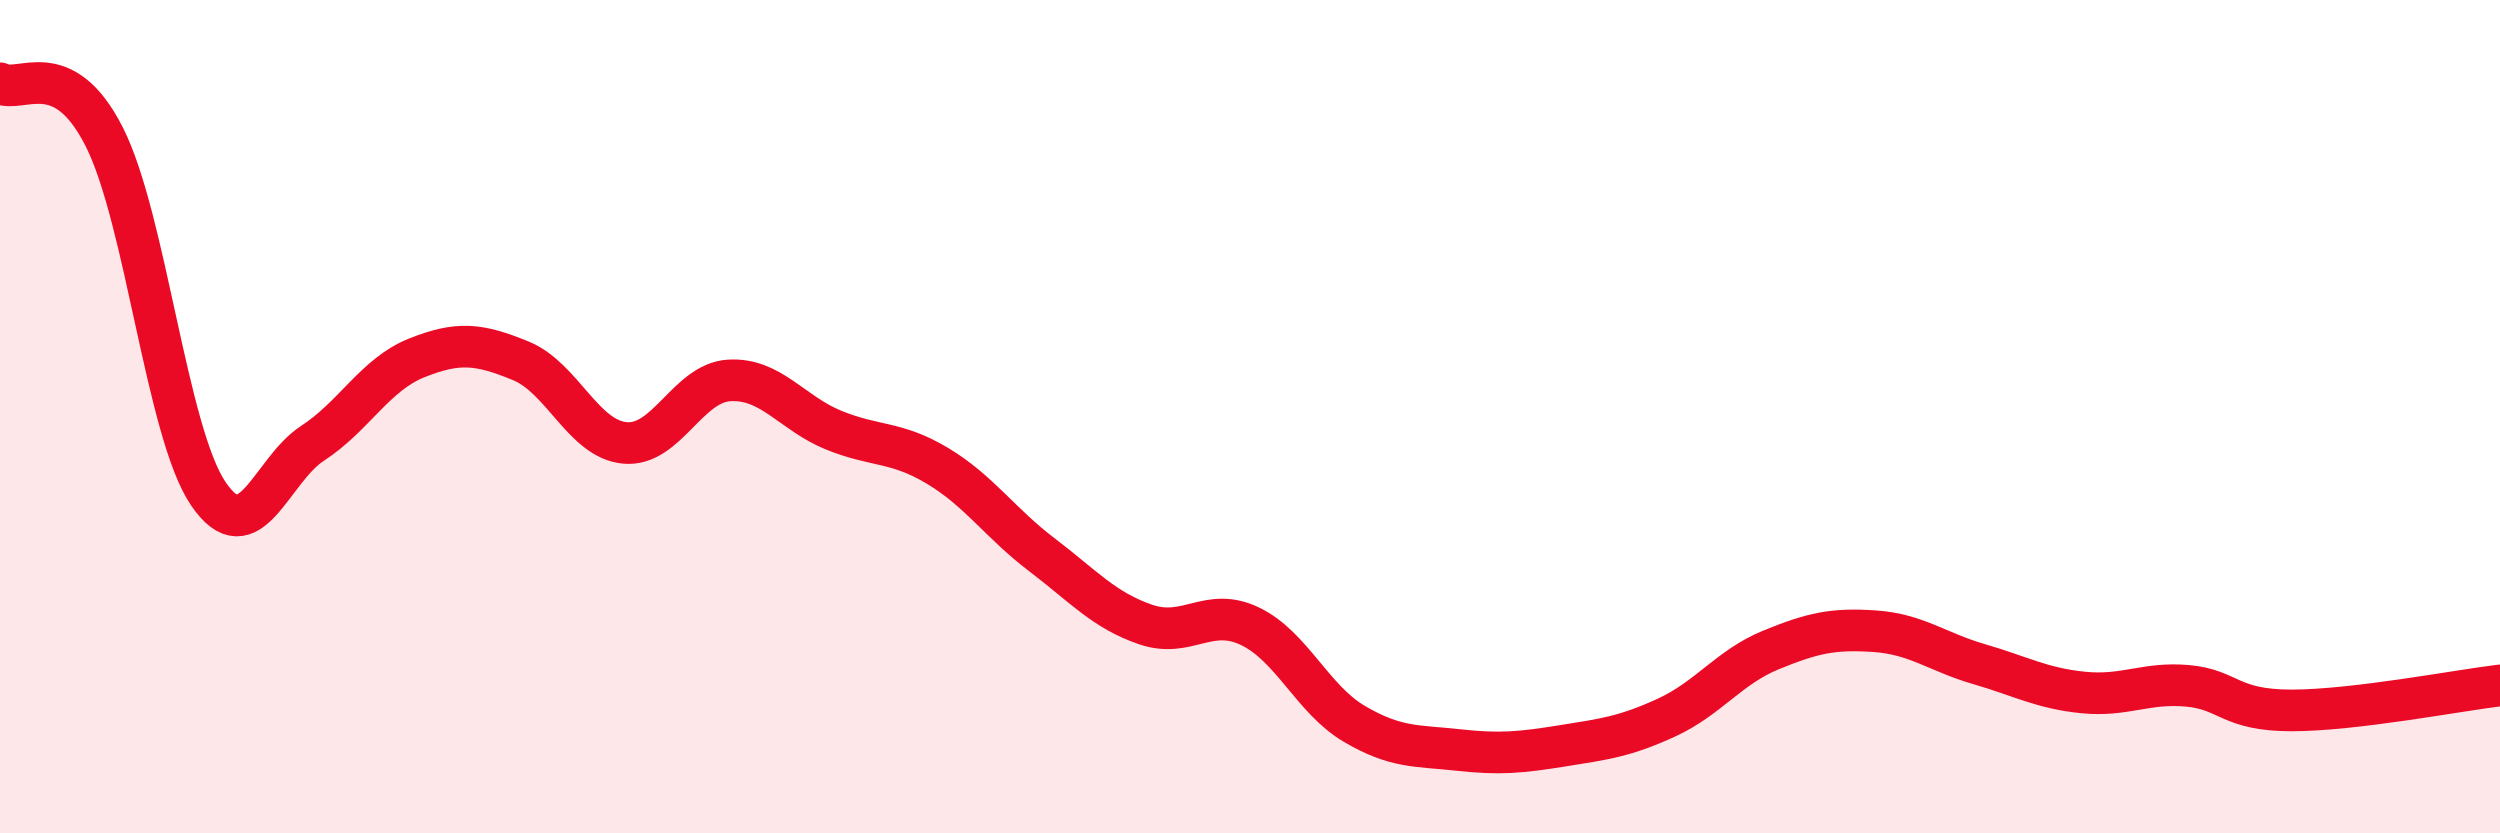
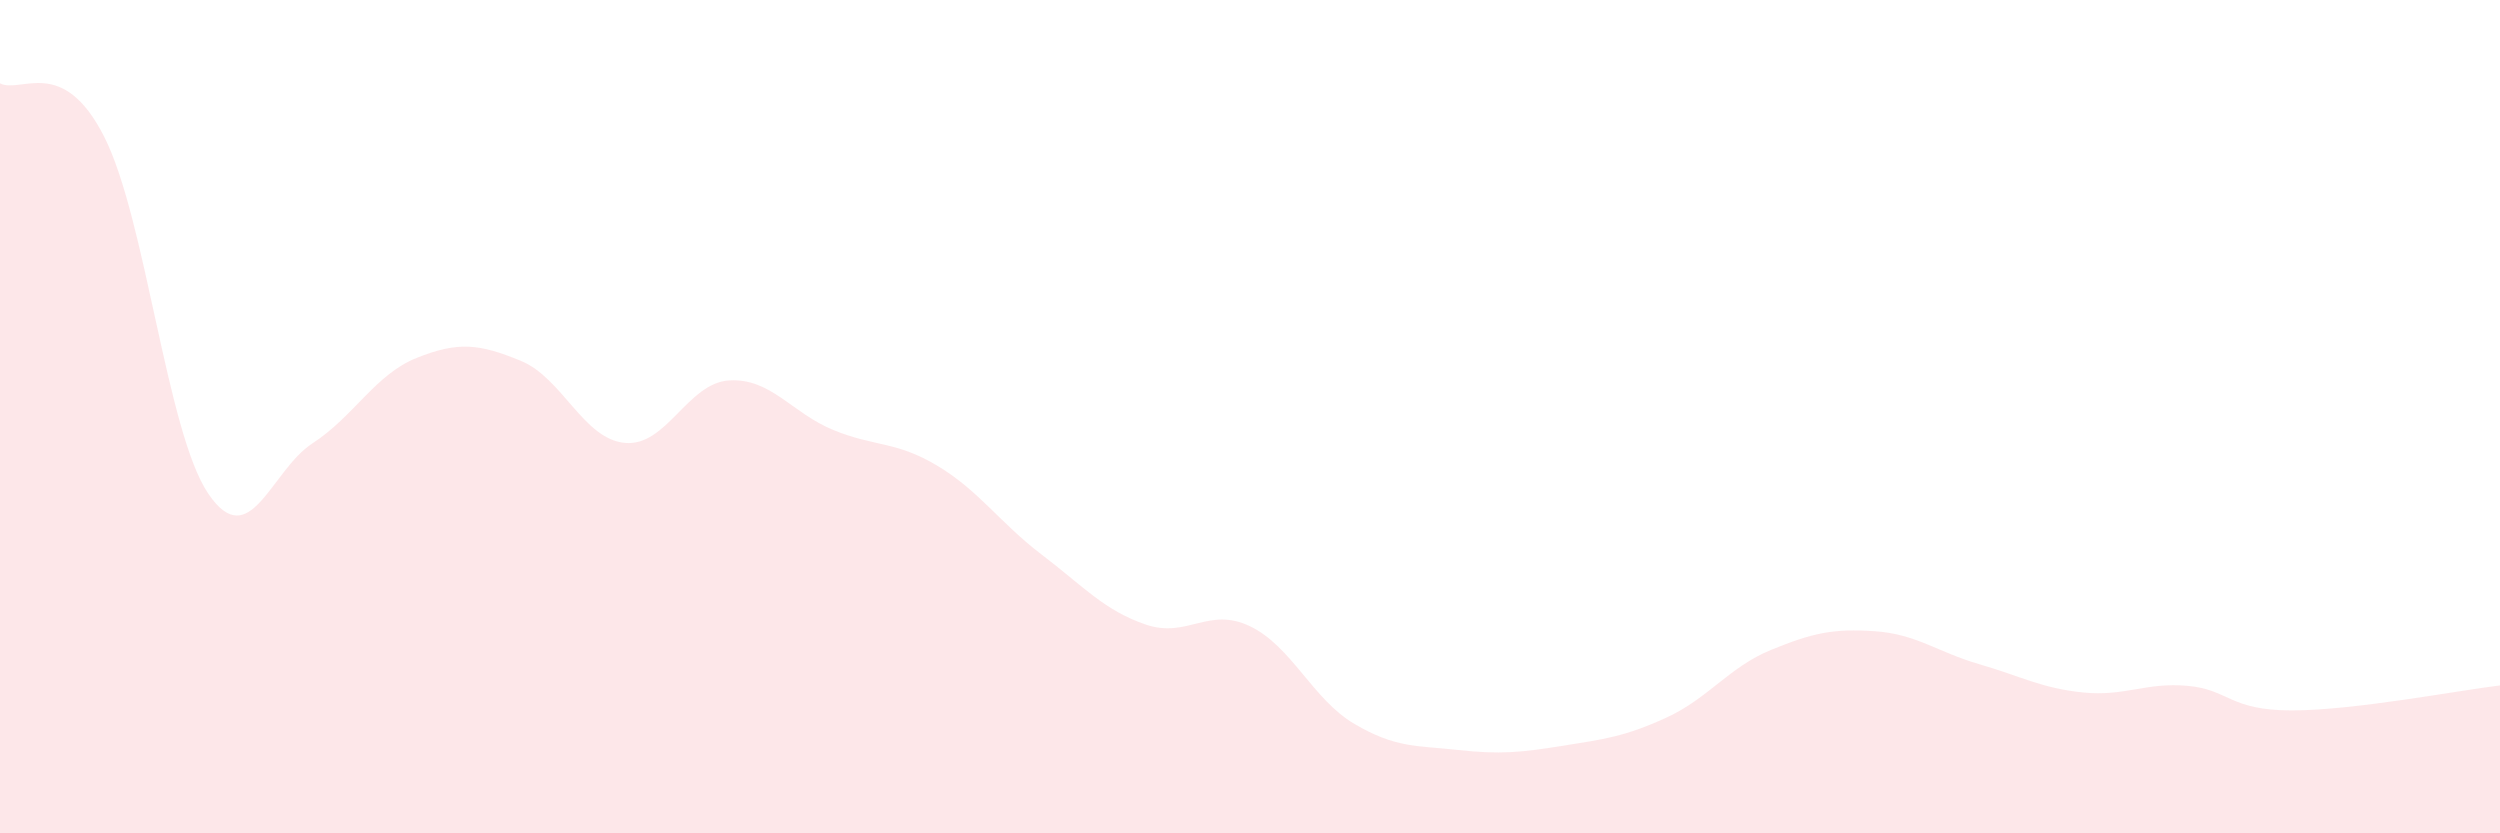
<svg xmlns="http://www.w3.org/2000/svg" width="60" height="20" viewBox="0 0 60 20">
  <path d="M 0,2 C 0.5,2.26 1.5,1.31 2.5,3.28 C 3.5,5.25 4,10.38 5,11.85 C 6,13.32 6.5,11.29 7.5,10.64 C 8.5,9.99 9,8.99 10,8.59 C 11,8.19 11.5,8.25 12.5,8.66 C 13.5,9.07 14,10.54 15,10.63 C 16,10.72 16.5,9.19 17.5,9.13 C 18.5,9.07 19,9.91 20,10.32 C 21,10.73 21.5,10.58 22.5,11.18 C 23.5,11.78 24,12.55 25,13.31 C 26,14.07 26.5,14.65 27.5,14.99 C 28.5,15.33 29,14.55 30,15.03 C 31,15.51 31.5,16.78 32.5,17.37 C 33.5,17.96 34,17.89 35,18 C 36,18.11 36.5,18.06 37.5,17.9 C 38.5,17.74 39,17.68 40,17.22 C 41,16.76 41.5,16.01 42.5,15.6 C 43.5,15.19 44,15.08 45,15.15 C 46,15.22 46.5,15.65 47.5,15.94 C 48.5,16.23 49,16.52 50,16.62 C 51,16.72 51.5,16.37 52.5,16.46 C 53.5,16.55 53.5,17.05 55,17.05 C 56.5,17.05 59,16.57 60,16.45L60 20L0 20Z" fill="#EB0A25" opacity="0.1" stroke-linecap="round" stroke-linejoin="round" />
-   <path d="M 0,2 C 0.5,2.26 1.5,1.31 2.5,3.28 C 3.5,5.25 4,10.38 5,11.85 C 6,13.32 6.5,11.29 7.5,10.64 C 8.5,9.99 9,8.99 10,8.59 C 11,8.19 11.5,8.25 12.5,8.66 C 13.5,9.07 14,10.54 15,10.63 C 16,10.72 16.5,9.19 17.5,9.13 C 18.5,9.07 19,9.91 20,10.32 C 21,10.73 21.5,10.58 22.5,11.18 C 23.5,11.78 24,12.55 25,13.31 C 26,14.07 26.5,14.65 27.5,14.99 C 28.5,15.33 29,14.55 30,15.03 C 31,15.51 31.5,16.78 32.5,17.37 C 33.5,17.96 34,17.89 35,18 C 36,18.11 36.5,18.06 37.5,17.9 C 38.5,17.74 39,17.68 40,17.22 C 41,16.76 41.5,16.01 42.5,15.6 C 43.5,15.19 44,15.08 45,15.15 C 46,15.22 46.5,15.65 47.5,15.94 C 48.5,16.23 49,16.52 50,16.62 C 51,16.72 51.5,16.37 52.5,16.46 C 53.5,16.55 53.5,17.05 55,17.05 C 56.5,17.05 59,16.57 60,16.45" stroke="#EB0A25" stroke-width="1" fill="none" stroke-linecap="round" stroke-linejoin="round" />
</svg>